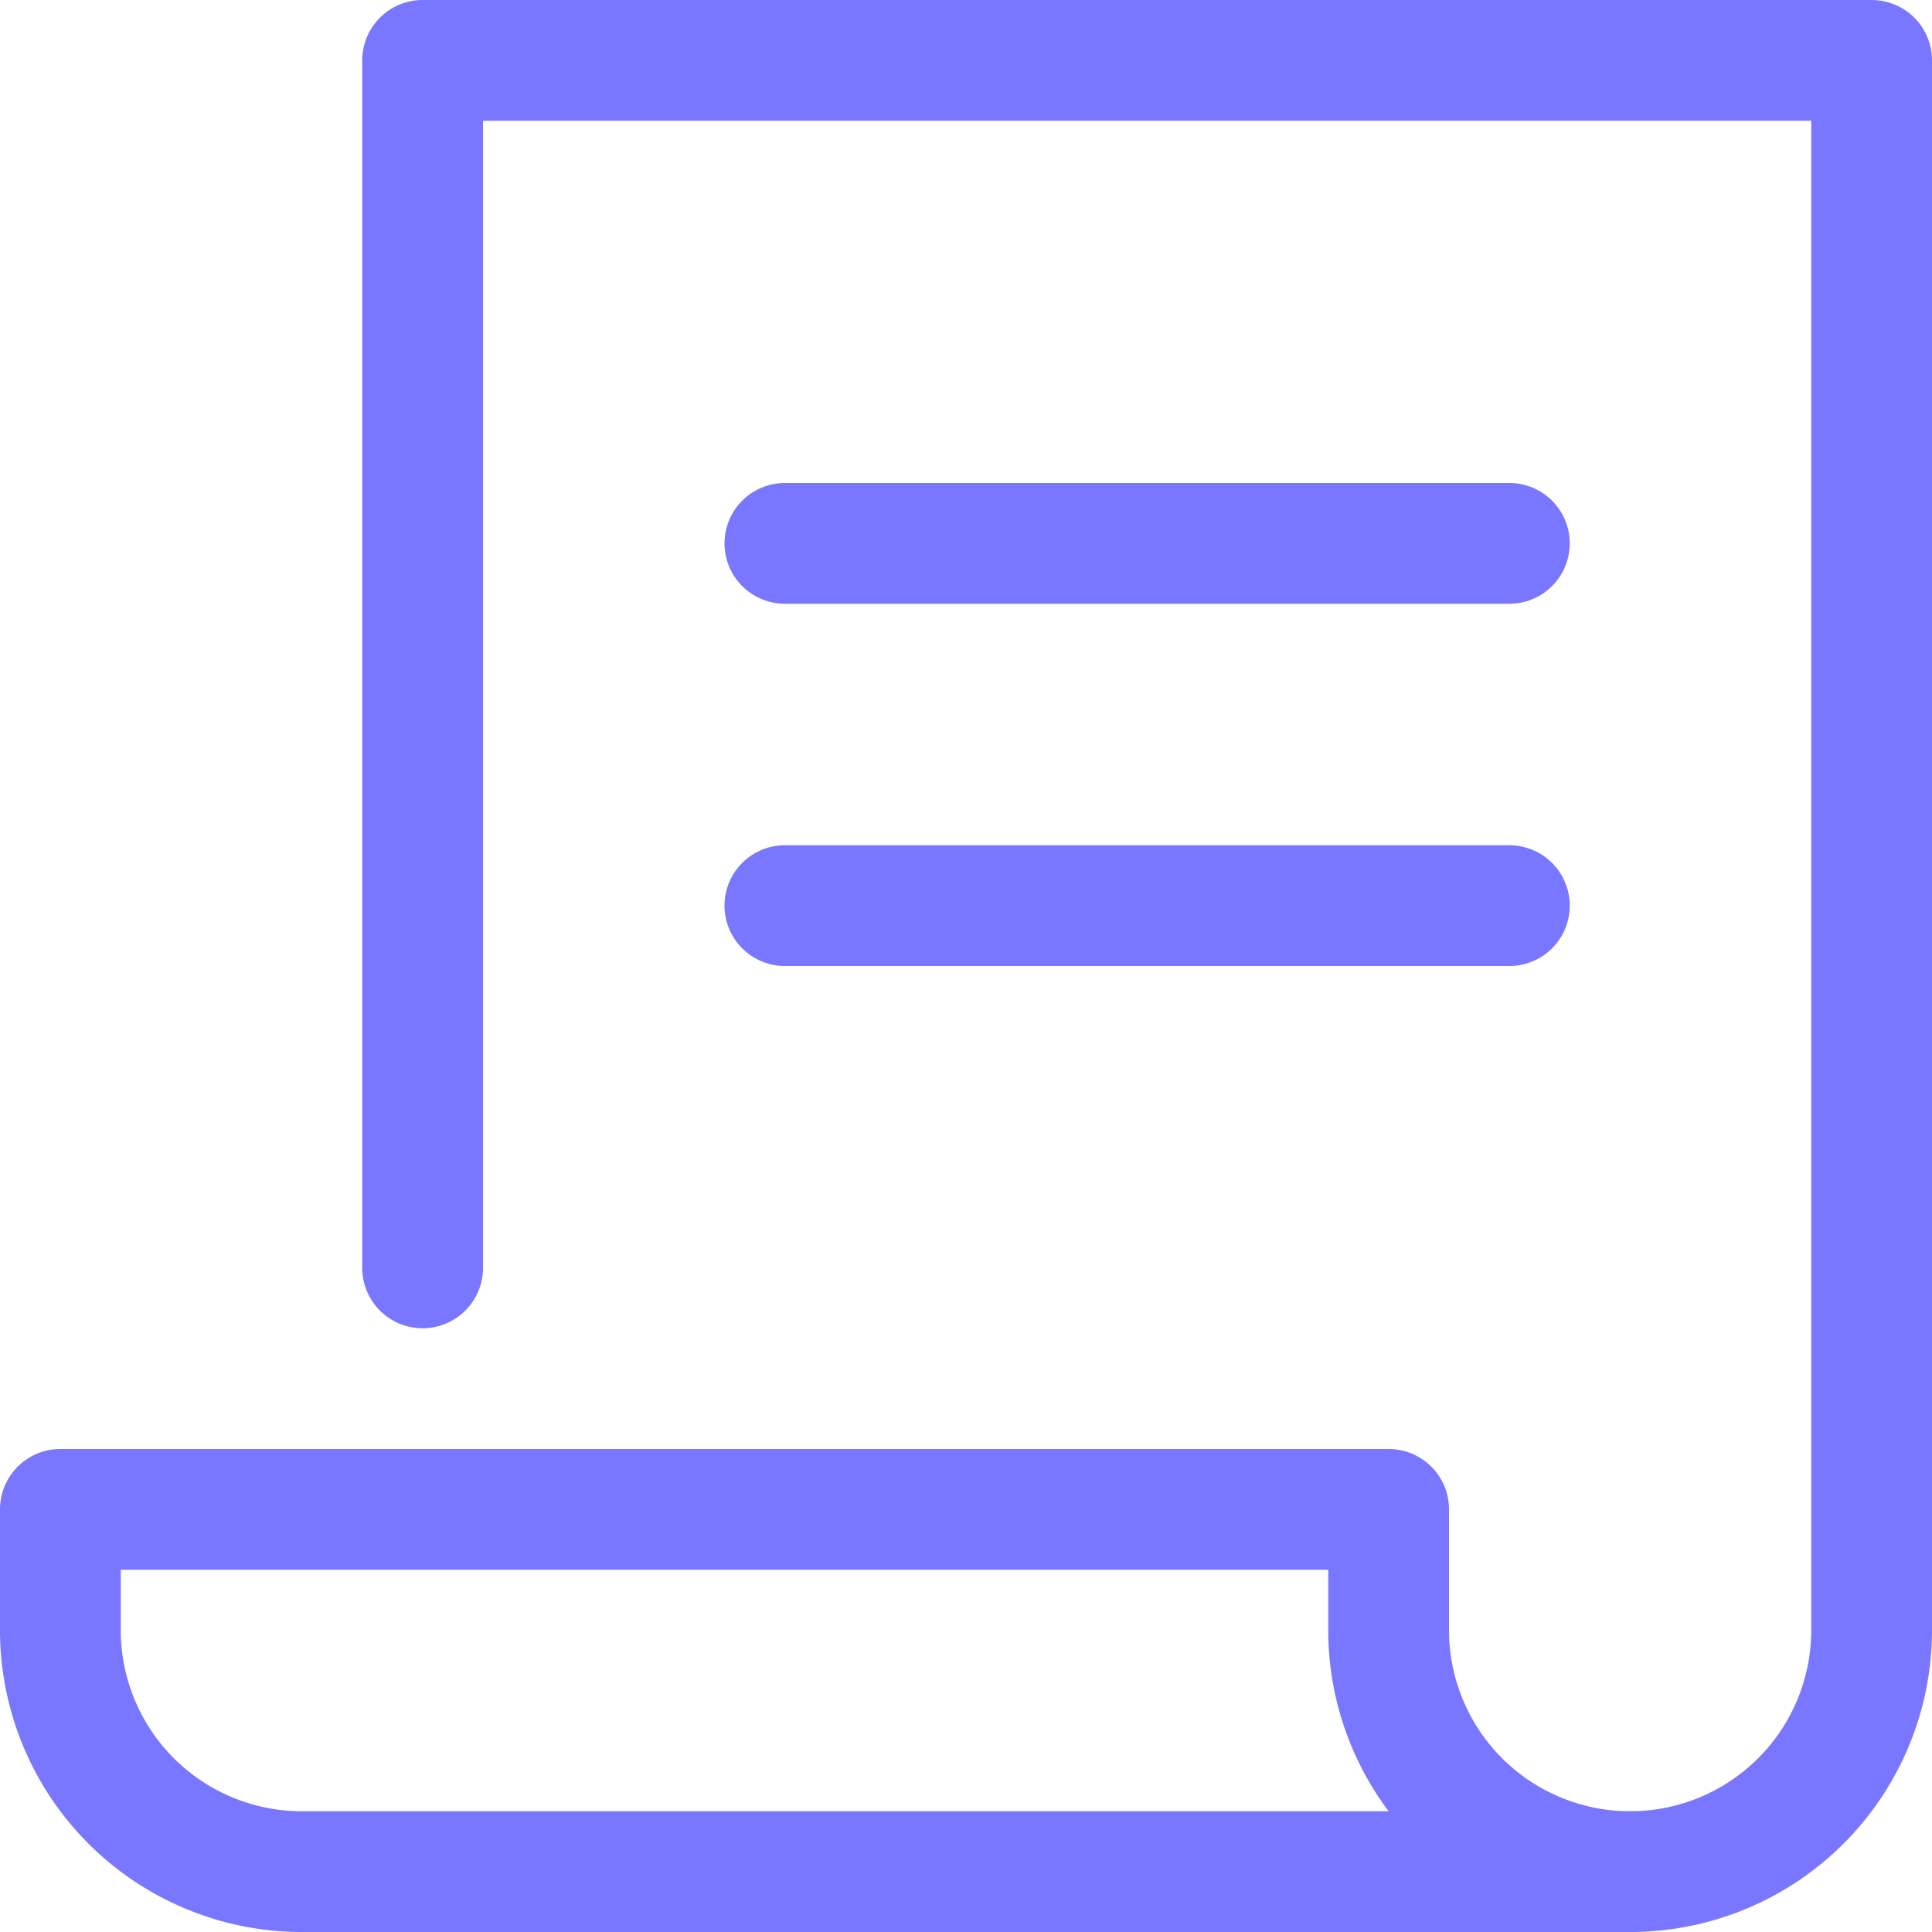
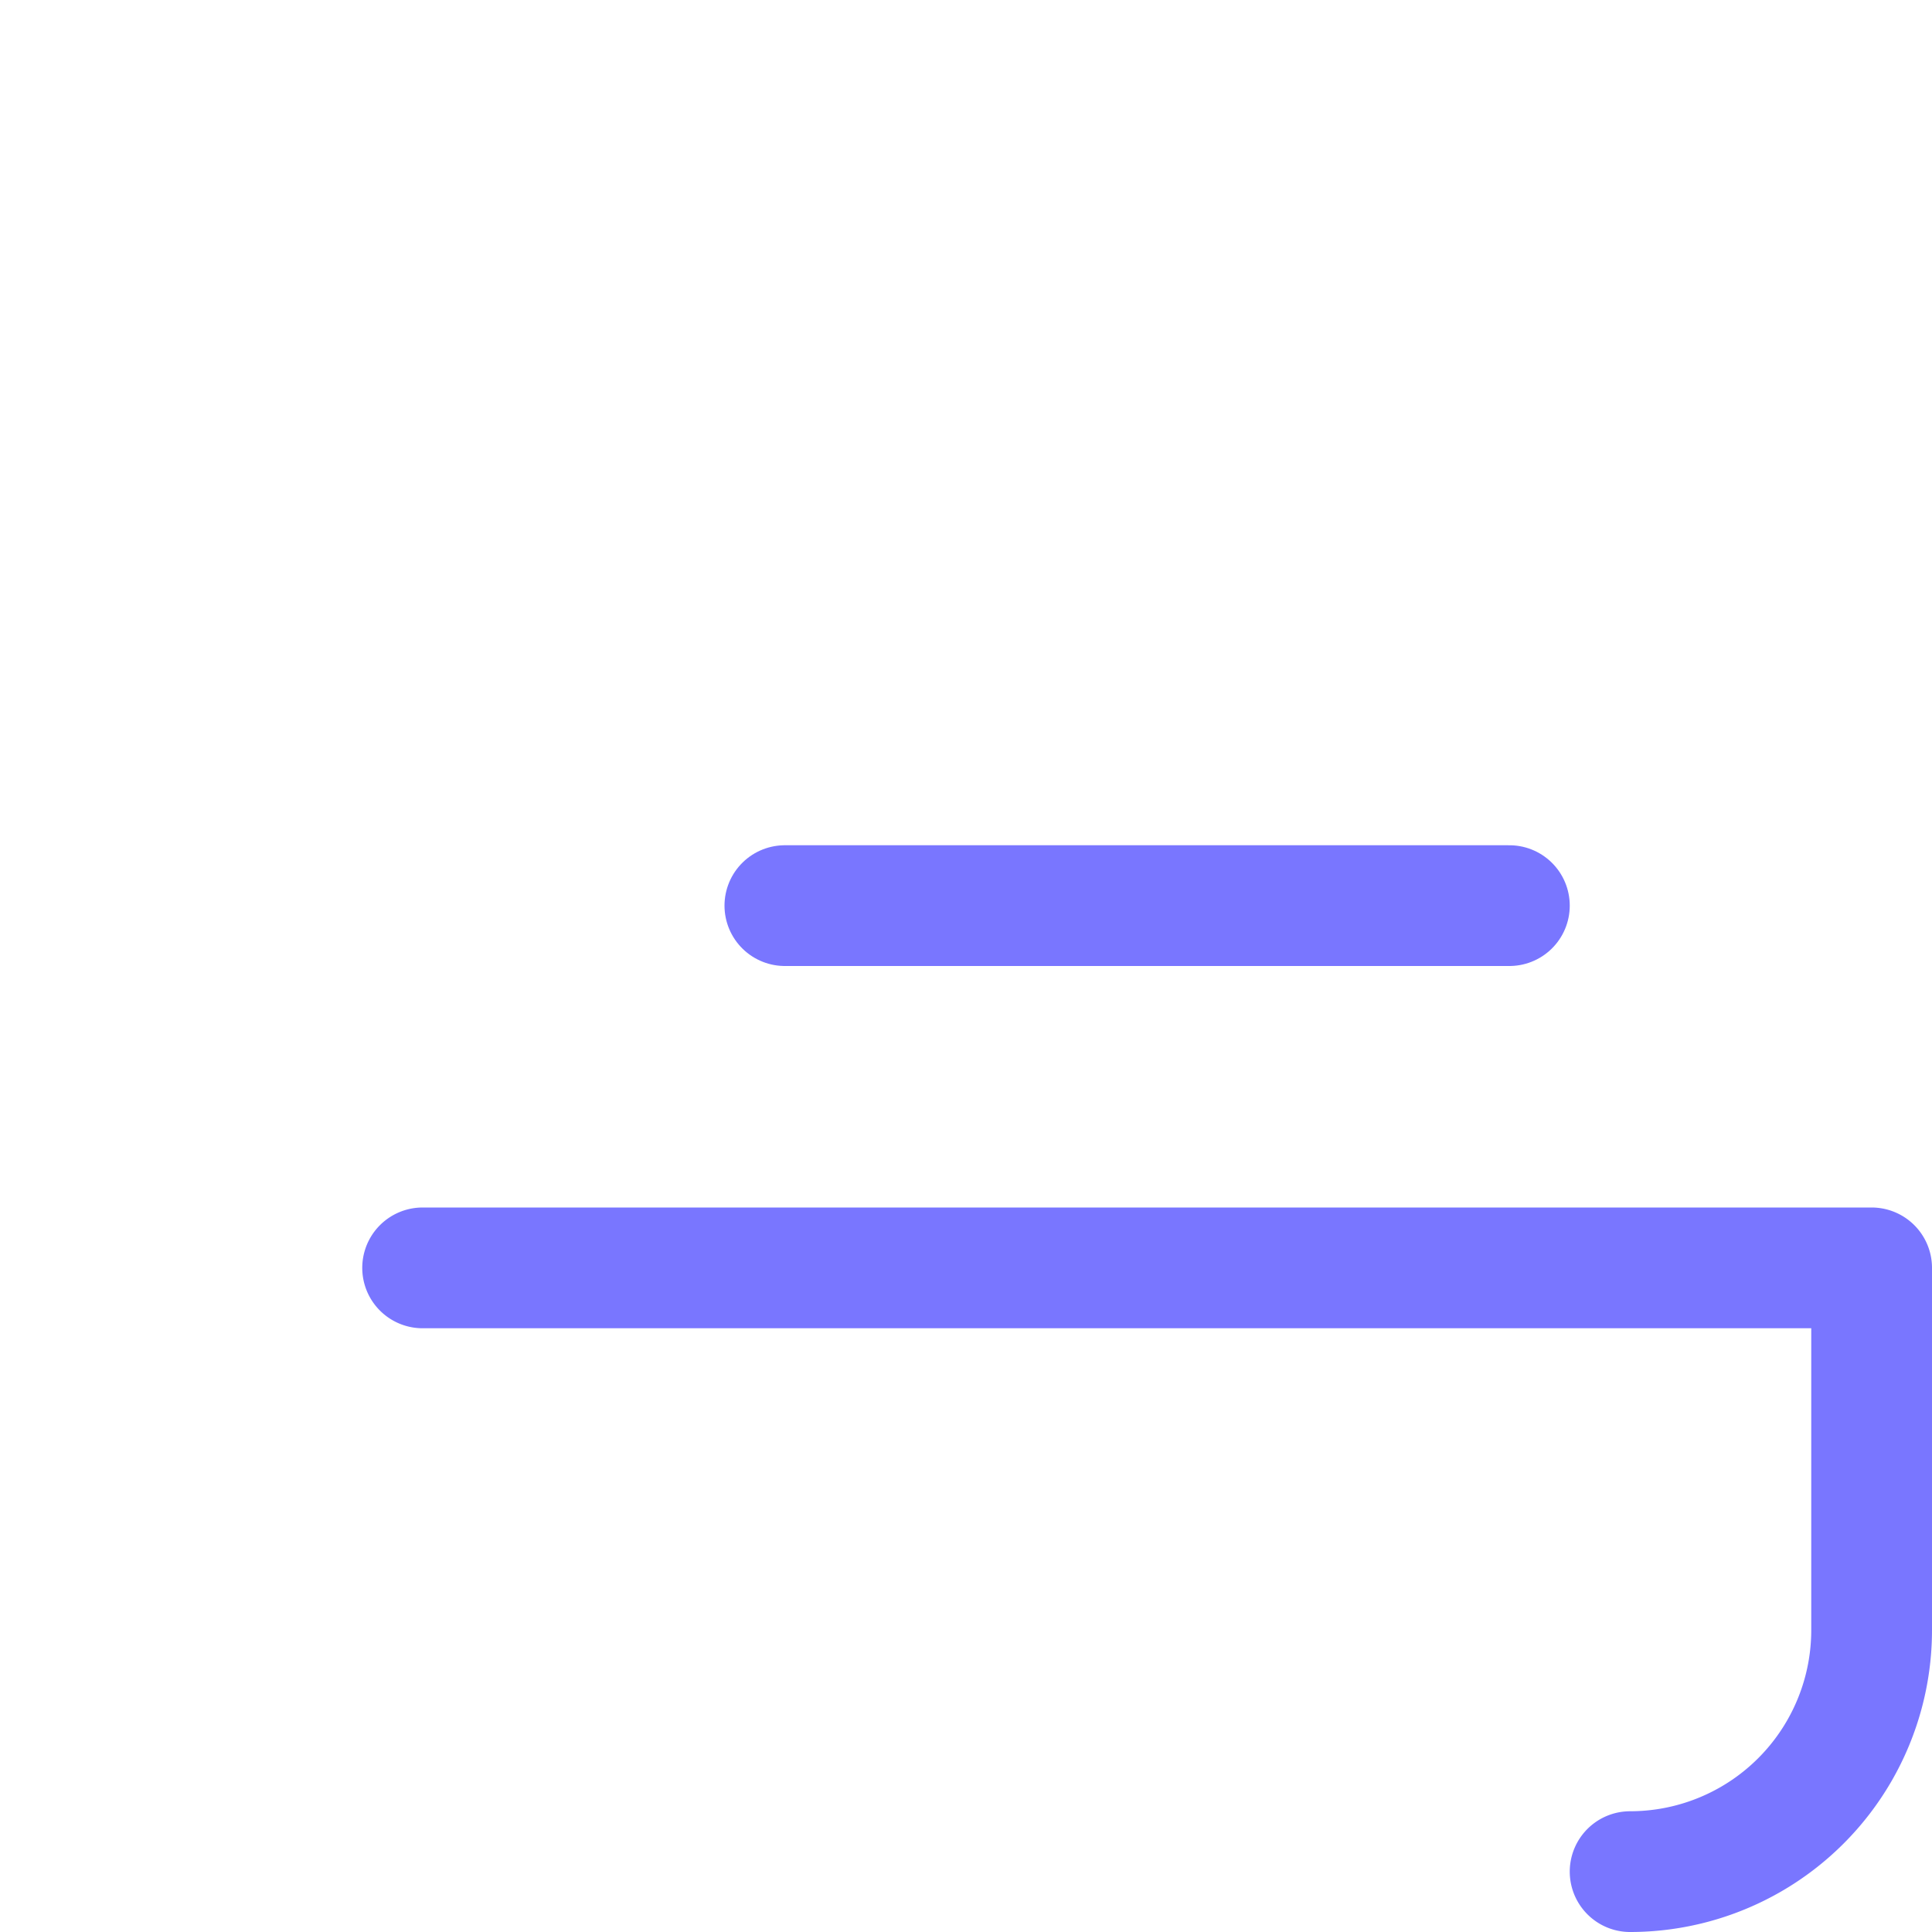
<svg xmlns="http://www.w3.org/2000/svg" id="cheque-3" width="16" height="16" viewBox="0 0 16 16">
-   <path id="Path" d="M0,.5H6" transform="translate(6.5 4)" fill="none" stroke="#7976ff" stroke-linecap="round" stroke-linejoin="round" stroke-miterlimit="10" stroke-width="1" />
  <path id="Path-2" data-name="Path" d="M0,.5H6" transform="translate(6.5 7)" fill="none" stroke="#7976ff" stroke-linecap="round" stroke-linejoin="round" stroke-miterlimit="10" stroke-width="1" />
-   <path id="Path-3" data-name="Path" d="M11,1V0H0V1A2,2,0,0,0,2,3H13A2,2,0,0,1,11,1Z" transform="translate(0.5 12.5)" fill="none" stroke="#7976ff" stroke-linecap="round" stroke-linejoin="round" stroke-miterlimit="10" stroke-width="1" />
-   <path id="Path-4" data-name="Path" d="M0,10V0H12V13a2,2,0,0,1-2,2" transform="translate(3.5 0.5)" fill="none" stroke="#7976ff" stroke-linecap="round" stroke-linejoin="round" stroke-miterlimit="10" stroke-width="1" />
+   <path id="Path-4" data-name="Path" d="M0,10H12V13a2,2,0,0,1-2,2" transform="translate(3.5 0.5)" fill="none" stroke="#7976ff" stroke-linecap="round" stroke-linejoin="round" stroke-miterlimit="10" stroke-width="1" />
</svg>